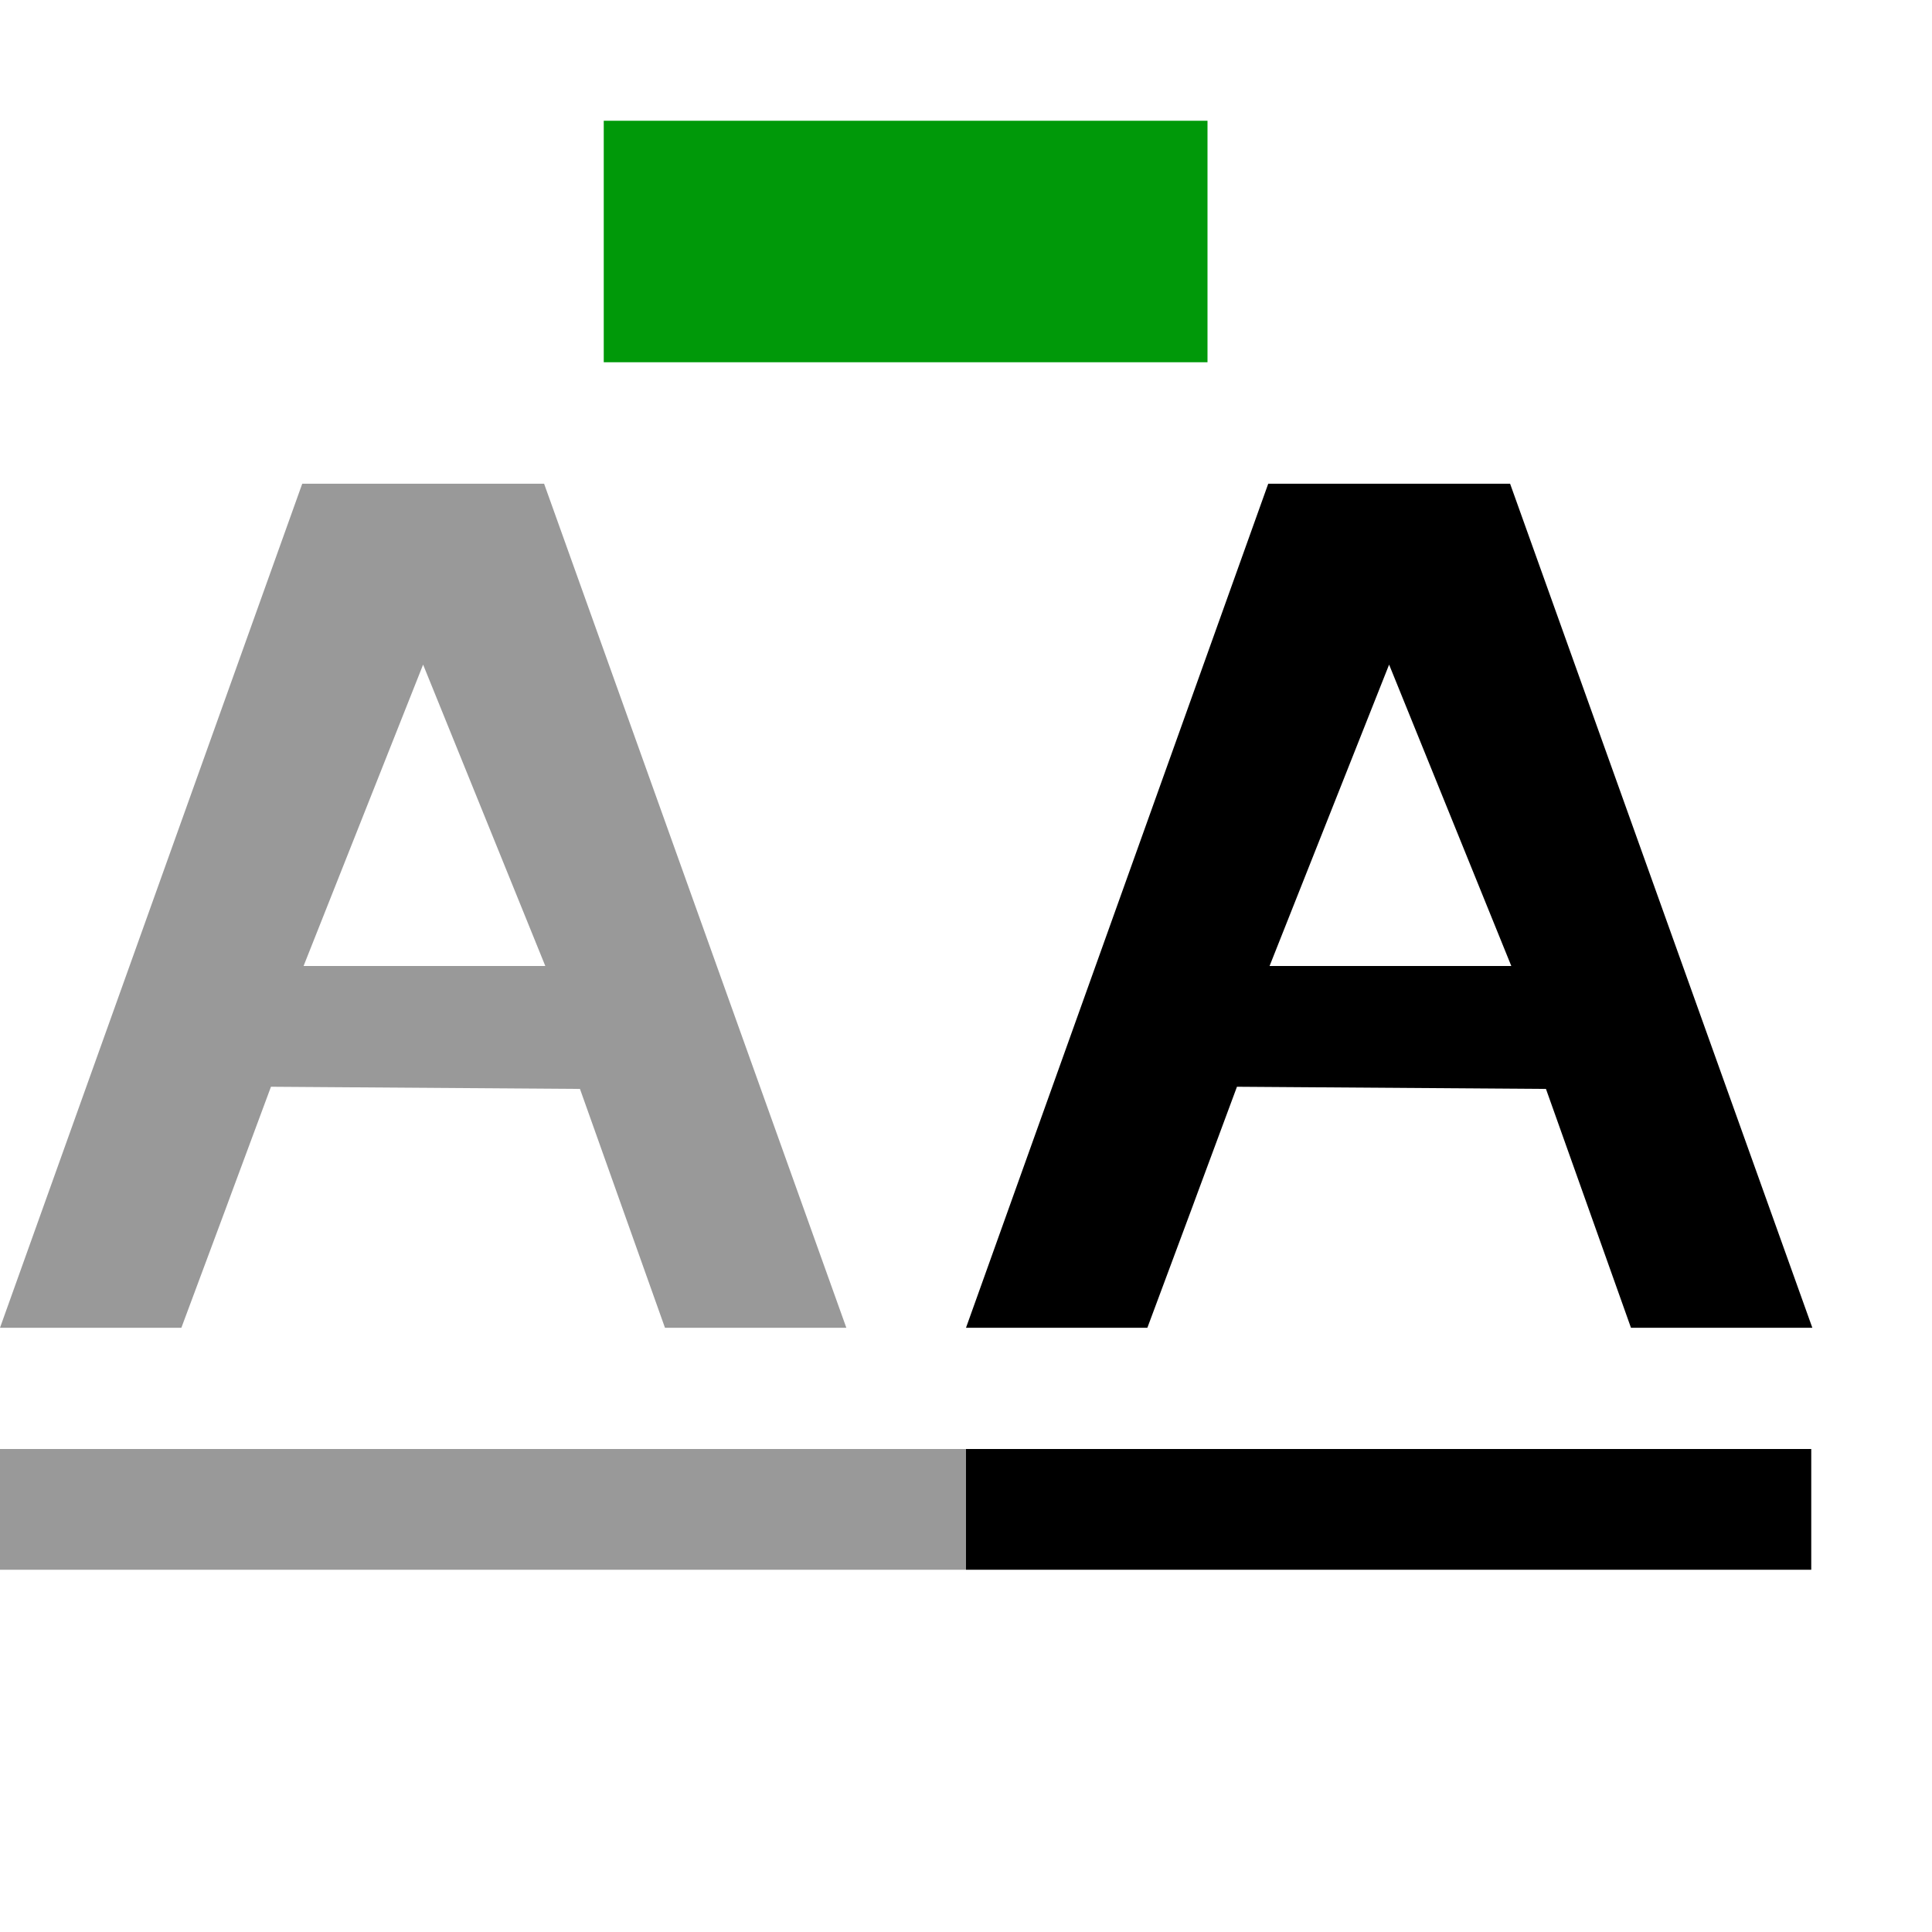
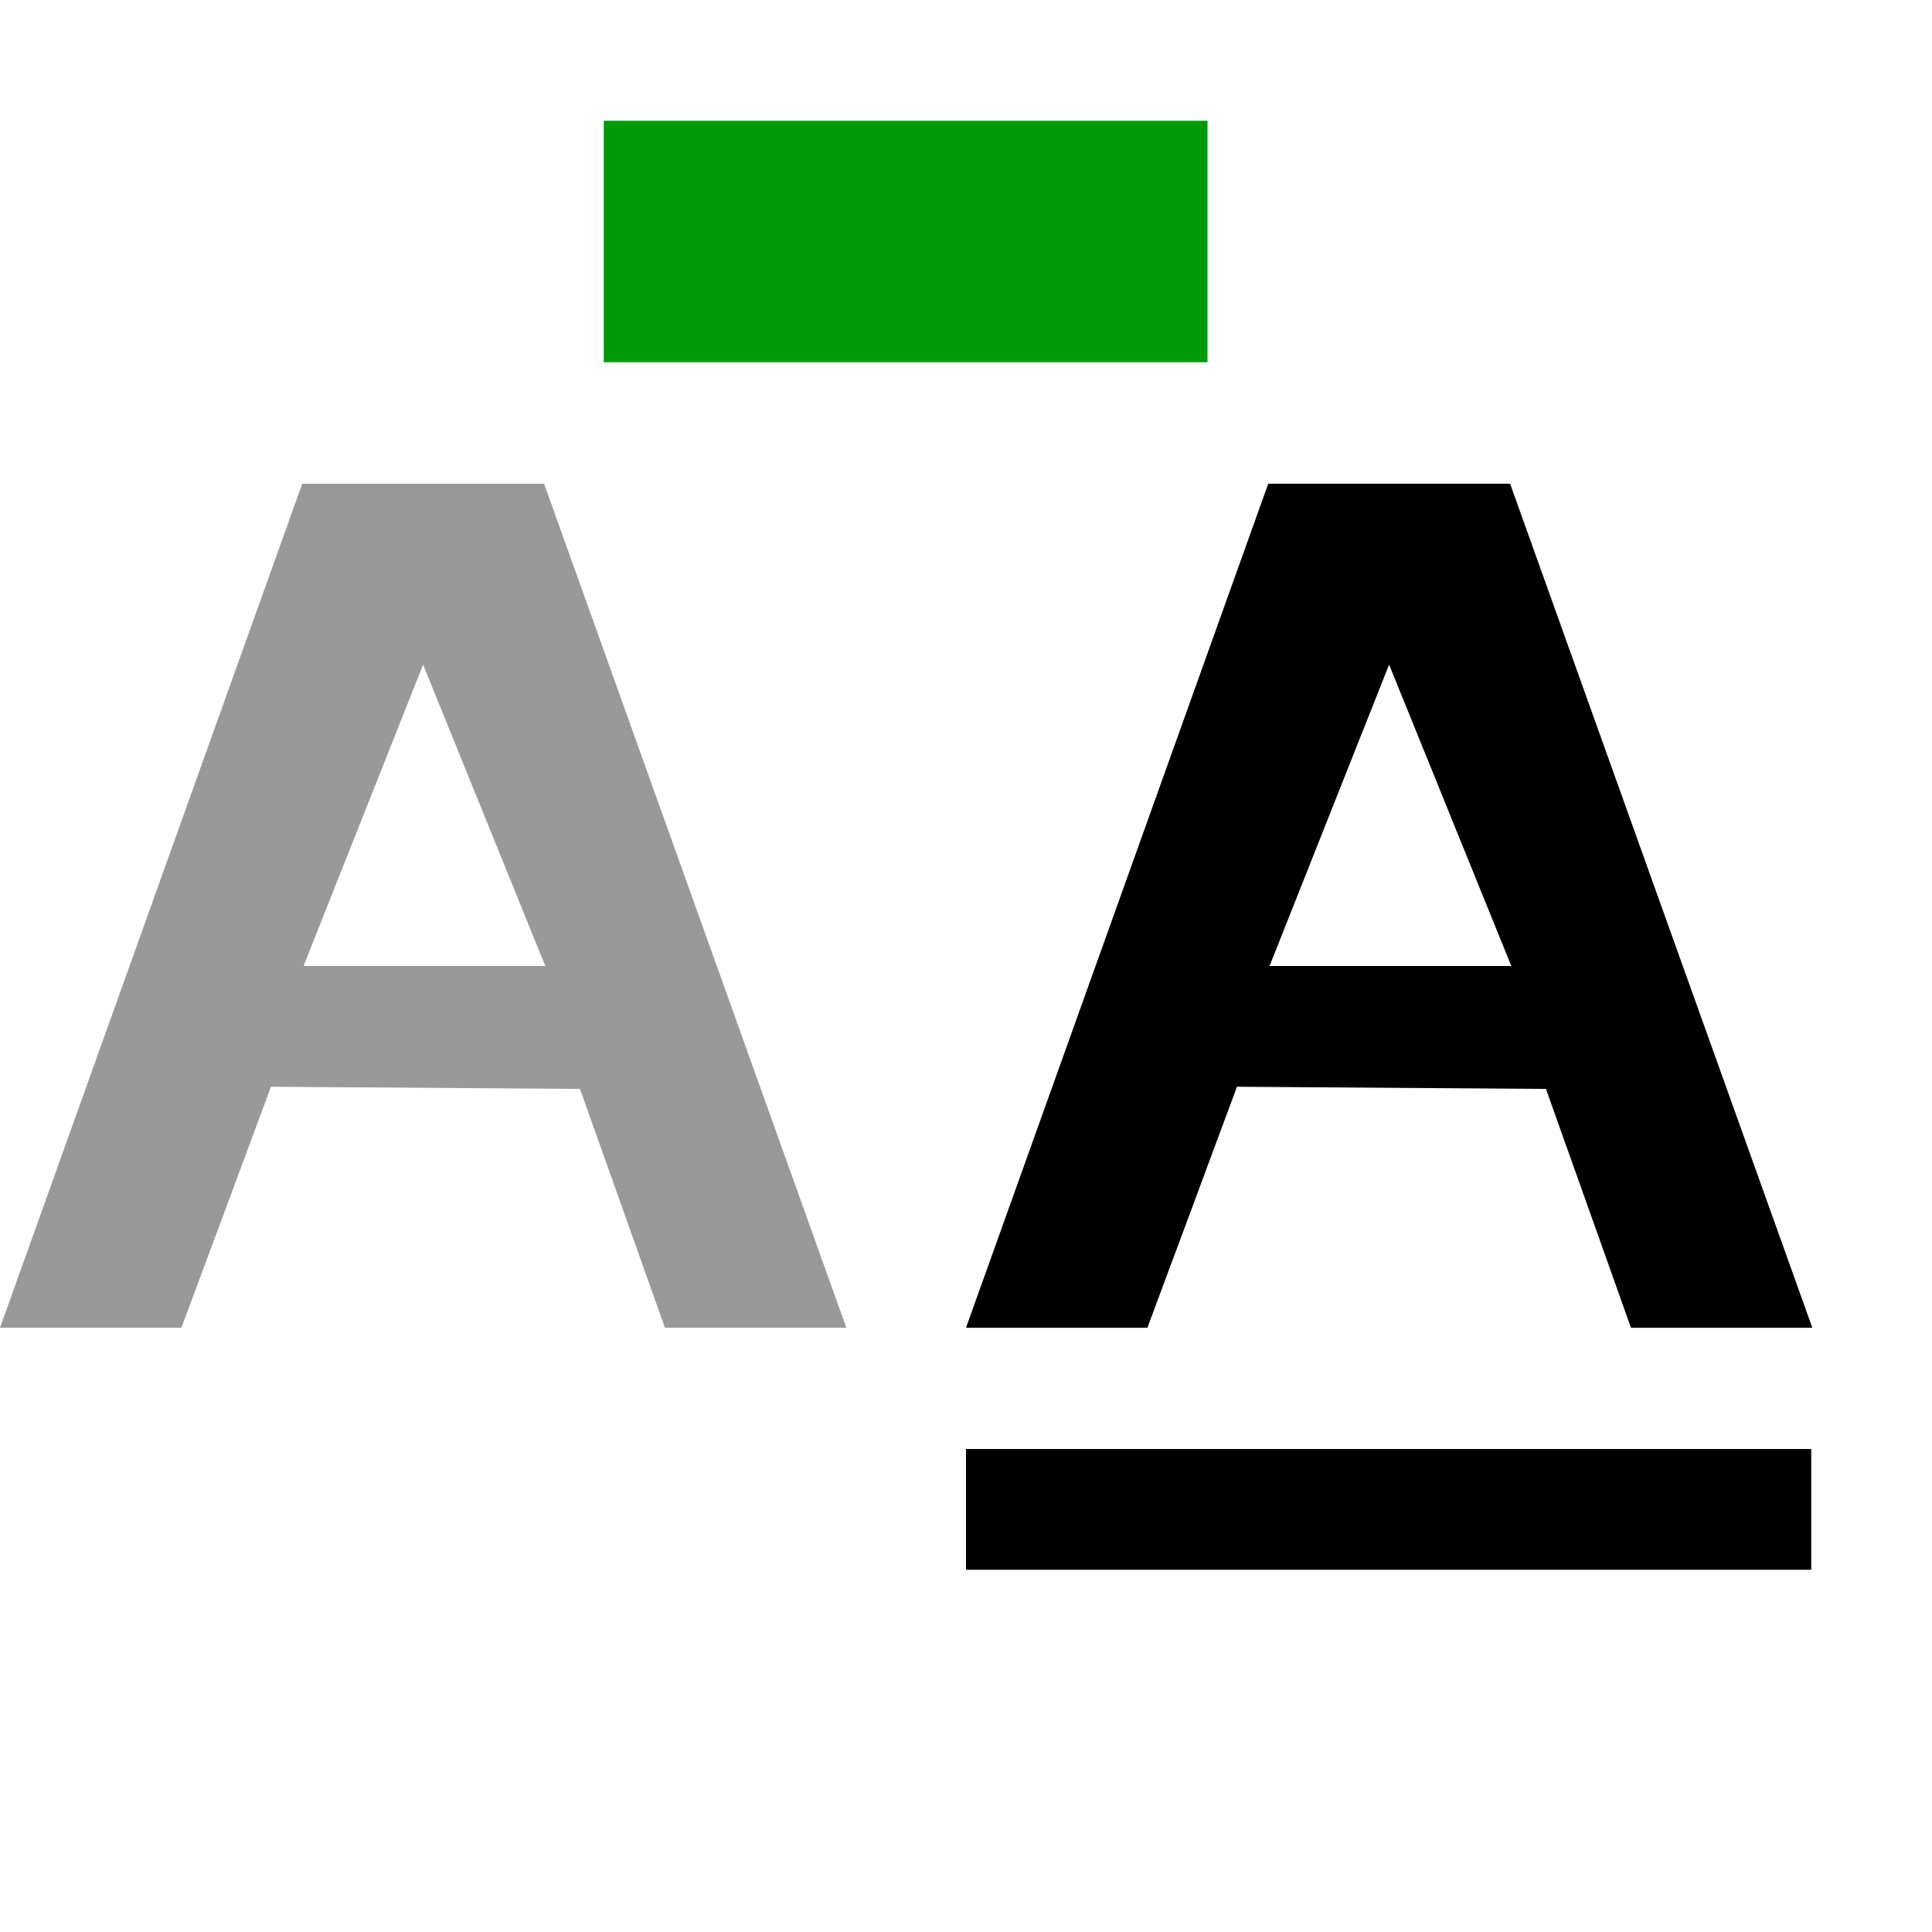
<svg xmlns="http://www.w3.org/2000/svg" xmlns:ns1="http://sodipodi.sourceforge.net/DTD/sodipodi-0.dtd" xmlns:ns2="http://www.inkscape.org/namespaces/inkscape" version="1.1" id="svg1" width="16" height="16" viewBox="0 0 16 16" ns1:docname="text_horz_kern-symbolic.svg" ns2:version="1.1-dev (6039630, 2019-12-20)">
  <defs id="defs8823" />
  <style id="s0">
.success { fill:#009909; }
.warning { fill:#FF1990; }
.error { fill:#00AAFF; }
</style>
  <style id="s2">
@import '../../highlights.css';
</style>
  <ns1:namedview objecttolerance="10" gridtolerance="10" guidetolerance="10" id="namedview" showgrid="true" ns2:zoom="41.125" ns2:cx="8" ns2:cy="8" ns2:window-width="1296" ns2:window-height="890" ns2:window-x="65" ns2:window-y="-6" ns2:window-maximized="1" ns2:current-layer="text_horz_kern" ns2:document-rotation="0">
    <ns2:grid type="xygrid" id="grid" />
  </ns1:namedview>
  <g transform="translate(-469,-836.362)" id="text_horz_kern" ns2:label="00182">
    <path ns2:connector-curvature="0" id="rect21483" d="m 469,836.362 h 16 v 16 h -16 z" style="opacity:0;fill:none" />
    <path style="opacity:0.4" d="M 471.503,840.368 469,847.358 h 1.502 c 0.744,-1.997 0,10e-4 0.742,-1.996 l 2.559,0.018 0.704,1.978 h 1.502 l -2.503,-6.99 z m 1.001,1.498 1.012,2.496 h -2.002 z" id="path21485" ns2:connector-curvature="0" />
    <path ns2:connector-curvature="0" id="path21487" d="M 479.503,840.368 477,847.358 h 1.502 c 0.744,-1.997 0,10e-4 0.742,-1.996 l 2.559,0.018 0.704,1.978 h 1.502 l -2.503,-6.99 z m 1.001,1.498 1.012,2.496 h -2.002 z" style="opacity:1" />
    <path ns2:connector-curvature="0" id="rect21489" d="m 474,837.362 h 5 v 2 h -5 z" style="opacity:1;stroke-width:0.953" class="success" />
    <path ns2:connector-curvature="0" id="rect21494" d="m 477,848.362 h 7 v 1 h -7 z" style="opacity:1;stroke-width:0.683" />
-     <path style="opacity:0.4;stroke-width:0.73" d="m 469,848.362 h 8 v 1 h -8 z" id="path11794" ns2:connector-curvature="0" />
  </g>
</svg>